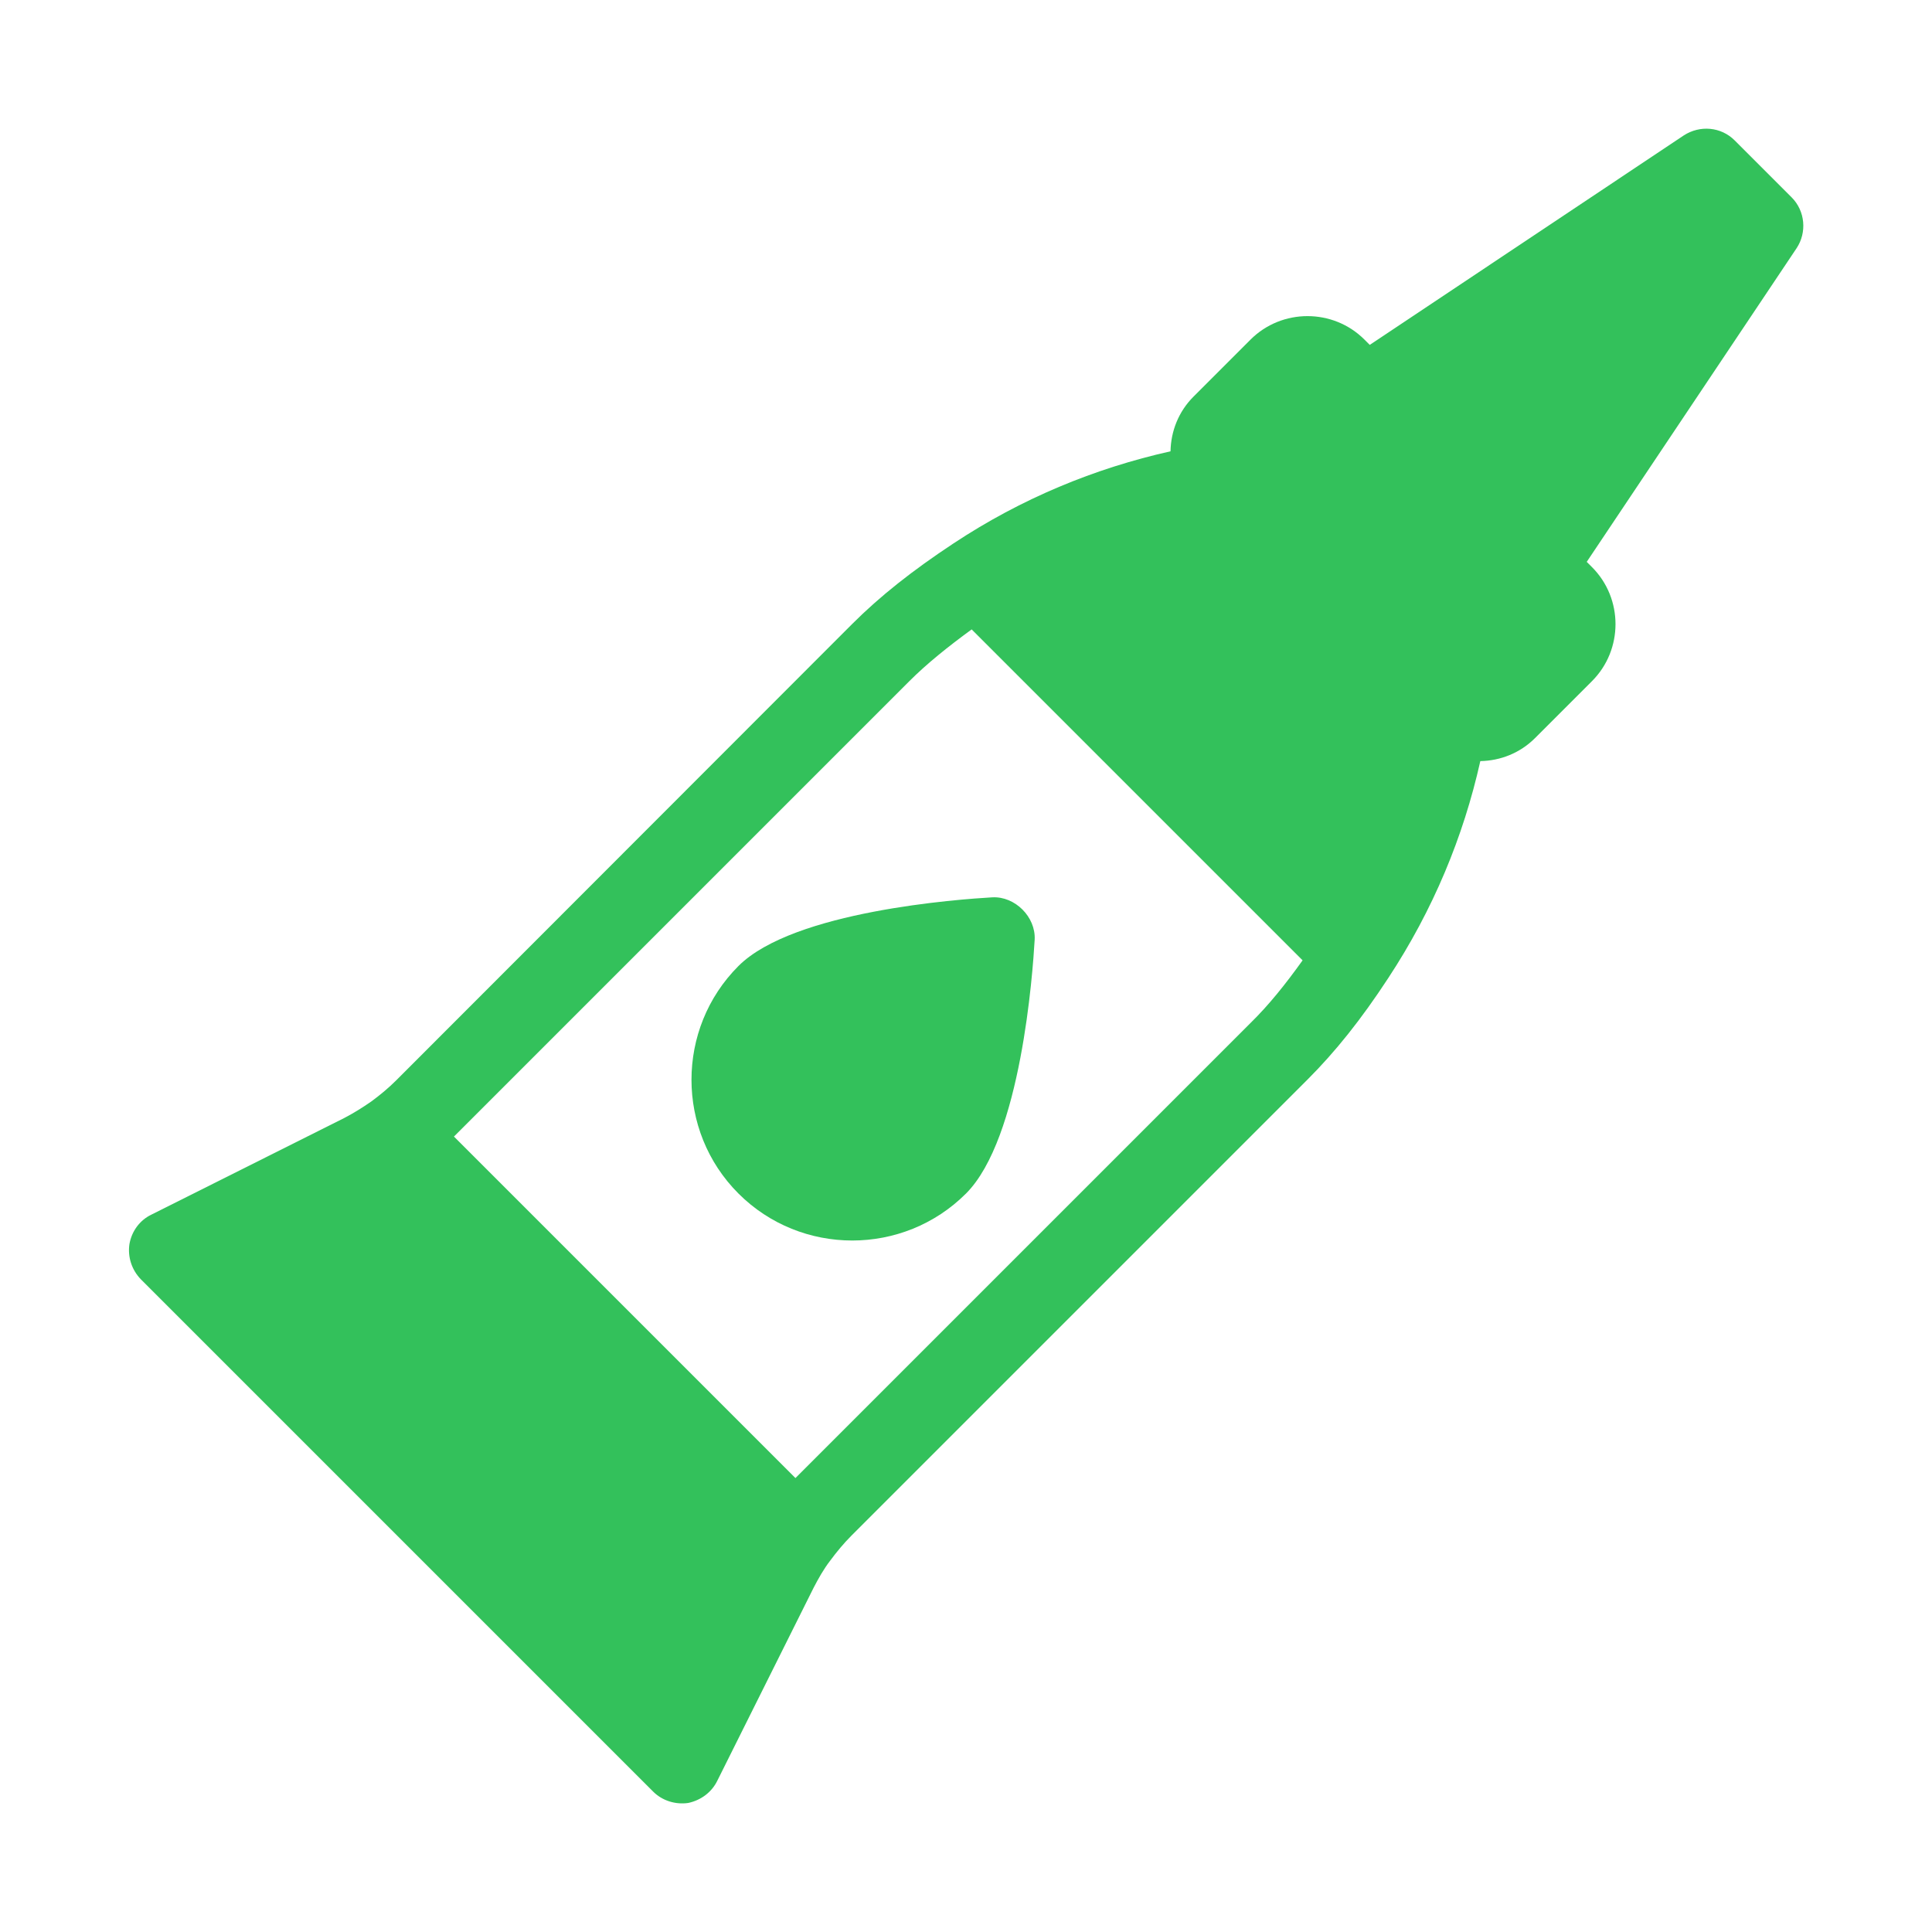
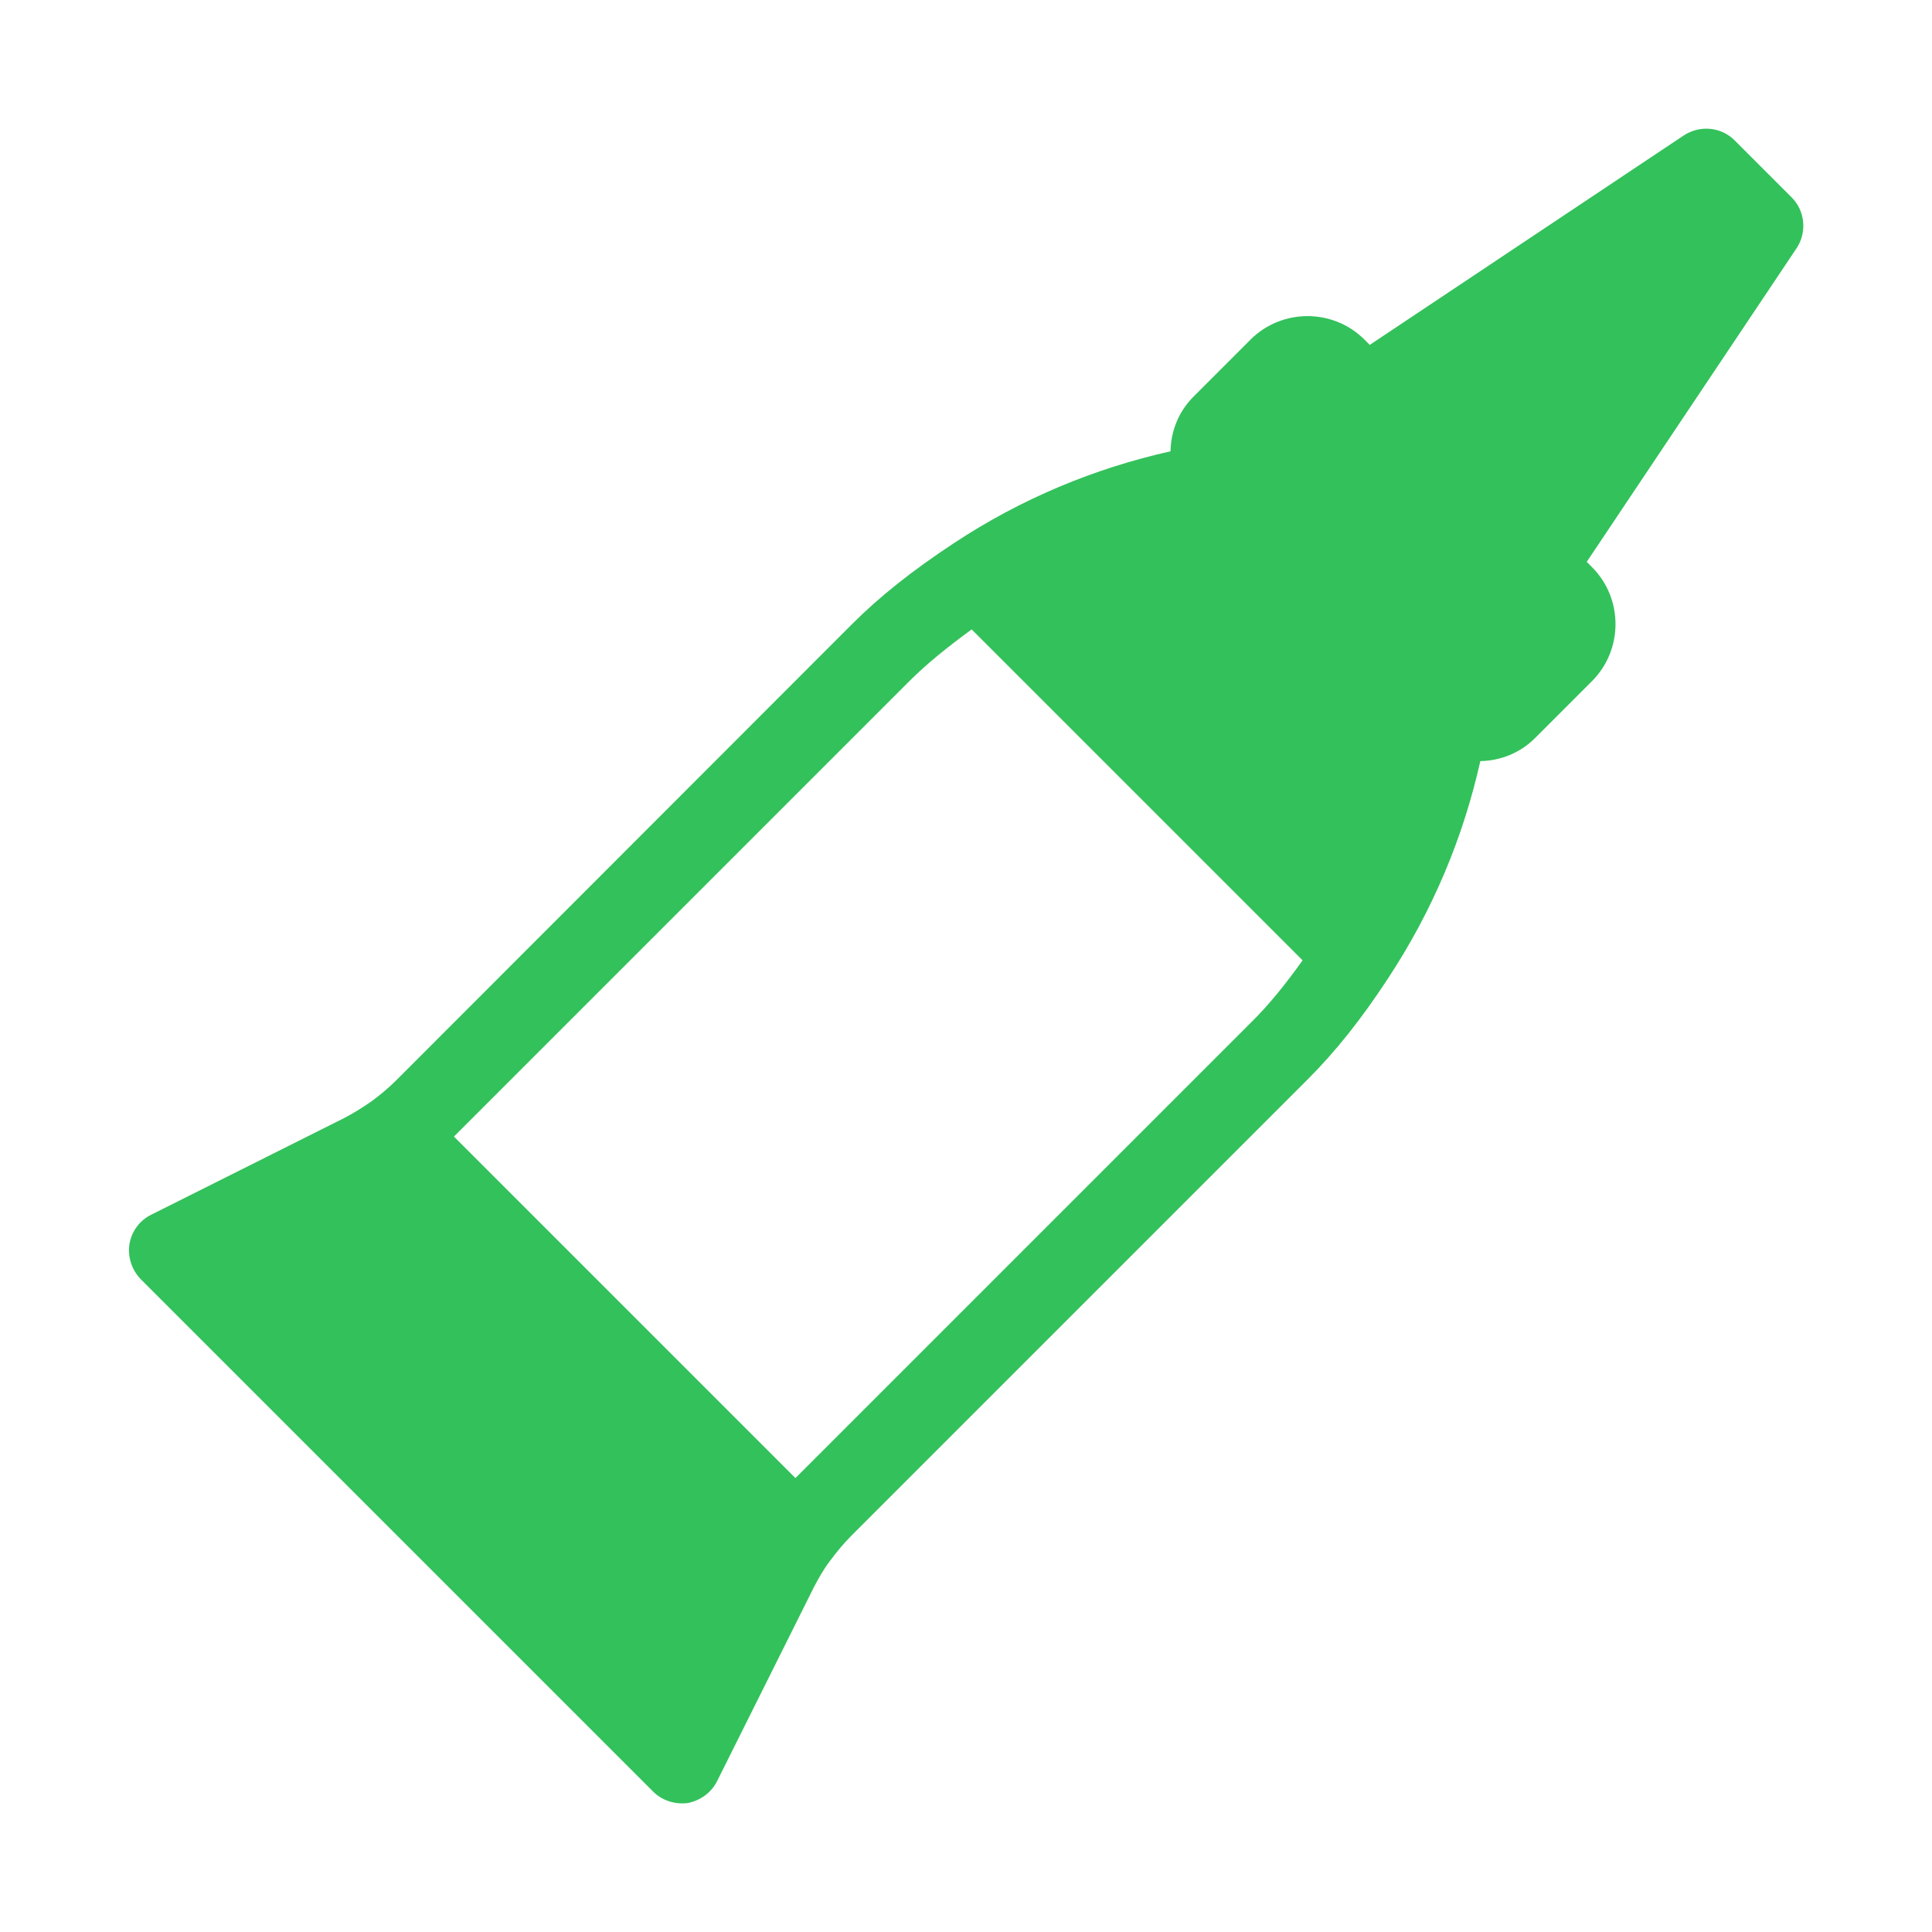
<svg xmlns="http://www.w3.org/2000/svg" version="1.1" id="Capa_1" x="0px" y="0px" viewBox="0 0 512 512" style="enable-background:new 0 0 512 512;" xml:space="preserve">
  <style type="text/css">
	.st0{fill:#33C15B;}
</style>
  <g>
    <g>
      <g>
-         <path class="st0" d="M190.1,471.9l25.5-51.1c1.3-2.5,2.7-5,4.4-7.2l0,0c1.7-2.3,3.6-4.6,5.6-6.6l120.9-120.9     c7.4-7.4,14.2-15.9,21.4-26.9l0,0c11.9-18.1,19.9-37.4,24.4-57.5c5.3-0.1,10.5-2.1,14.5-6.1l15.1-15.1c8.3-8.3,8.3-21.9,0-30.2     l-1.4-1.4l55.6-83.1c2.8-4.2,2.3-9.9-1.3-13.5l-15.1-15.1c-3.6-3.6-9.2-4.1-13.5-1.3L363,91.4l-1.4-1.4c-8.3-8.3-21.9-8.3-30.2,0     l-15.1,15.1c-4,4-6,9.2-6.1,14.5c-20.1,4.5-39.5,12.5-57.5,24.4l0,0l0,0c-10.9,7.2-19.5,14-26.9,21.4L105,286.3     c-2.1,2.1-4.3,3.9-6.6,5.6l0,0c-2.3,1.6-4.7,3.1-7.2,4.4l-51.1,25.6c-3.1,1.5-5.2,4.4-5.8,7.8c-0.5,3.4,0.6,6.8,3,9.3     l135.8,135.8c2.4,2.4,5.9,3.5,9.3,3C185.7,477.1,188.6,475,190.1,471.9z M210.8,391.7l-90.5-90.5L241,180.5     c4.6-4.6,10.2-9.1,16.5-13.7l87.7,87.7c-4.5,6.3-9,11.9-13.7,16.5L210.8,391.7z" />
-         <path class="st0" d="M263,237.8c-8.7,0.5-52.7,3.6-67.3,18.2c-16.6,16.6-16.6,43.7,0,60.3c16.6,16.6,43.7,16.6,60.3,0     c14.6-14.6,17.7-58.6,18.2-67.3C274.5,243,269,237.5,263,237.8z" />
+         <path class="st0" d="M190.1,471.9l25.5-51.1c1.3-2.5,2.7-5,4.4-7.2c1.7-2.3,3.6-4.6,5.6-6.6l120.9-120.9     c7.4-7.4,14.2-15.9,21.4-26.9l0,0c11.9-18.1,19.9-37.4,24.4-57.5c5.3-0.1,10.5-2.1,14.5-6.1l15.1-15.1c8.3-8.3,8.3-21.9,0-30.2     l-1.4-1.4l55.6-83.1c2.8-4.2,2.3-9.9-1.3-13.5l-15.1-15.1c-3.6-3.6-9.2-4.1-13.5-1.3L363,91.4l-1.4-1.4c-8.3-8.3-21.9-8.3-30.2,0     l-15.1,15.1c-4,4-6,9.2-6.1,14.5c-20.1,4.5-39.5,12.5-57.5,24.4l0,0l0,0c-10.9,7.2-19.5,14-26.9,21.4L105,286.3     c-2.1,2.1-4.3,3.9-6.6,5.6l0,0c-2.3,1.6-4.7,3.1-7.2,4.4l-51.1,25.6c-3.1,1.5-5.2,4.4-5.8,7.8c-0.5,3.4,0.6,6.8,3,9.3     l135.8,135.8c2.4,2.4,5.9,3.5,9.3,3C185.7,477.1,188.6,475,190.1,471.9z M210.8,391.7l-90.5-90.5L241,180.5     c4.6-4.6,10.2-9.1,16.5-13.7l87.7,87.7c-4.5,6.3-9,11.9-13.7,16.5L210.8,391.7z" />
      </g>
    </g>
  </g>
</svg>